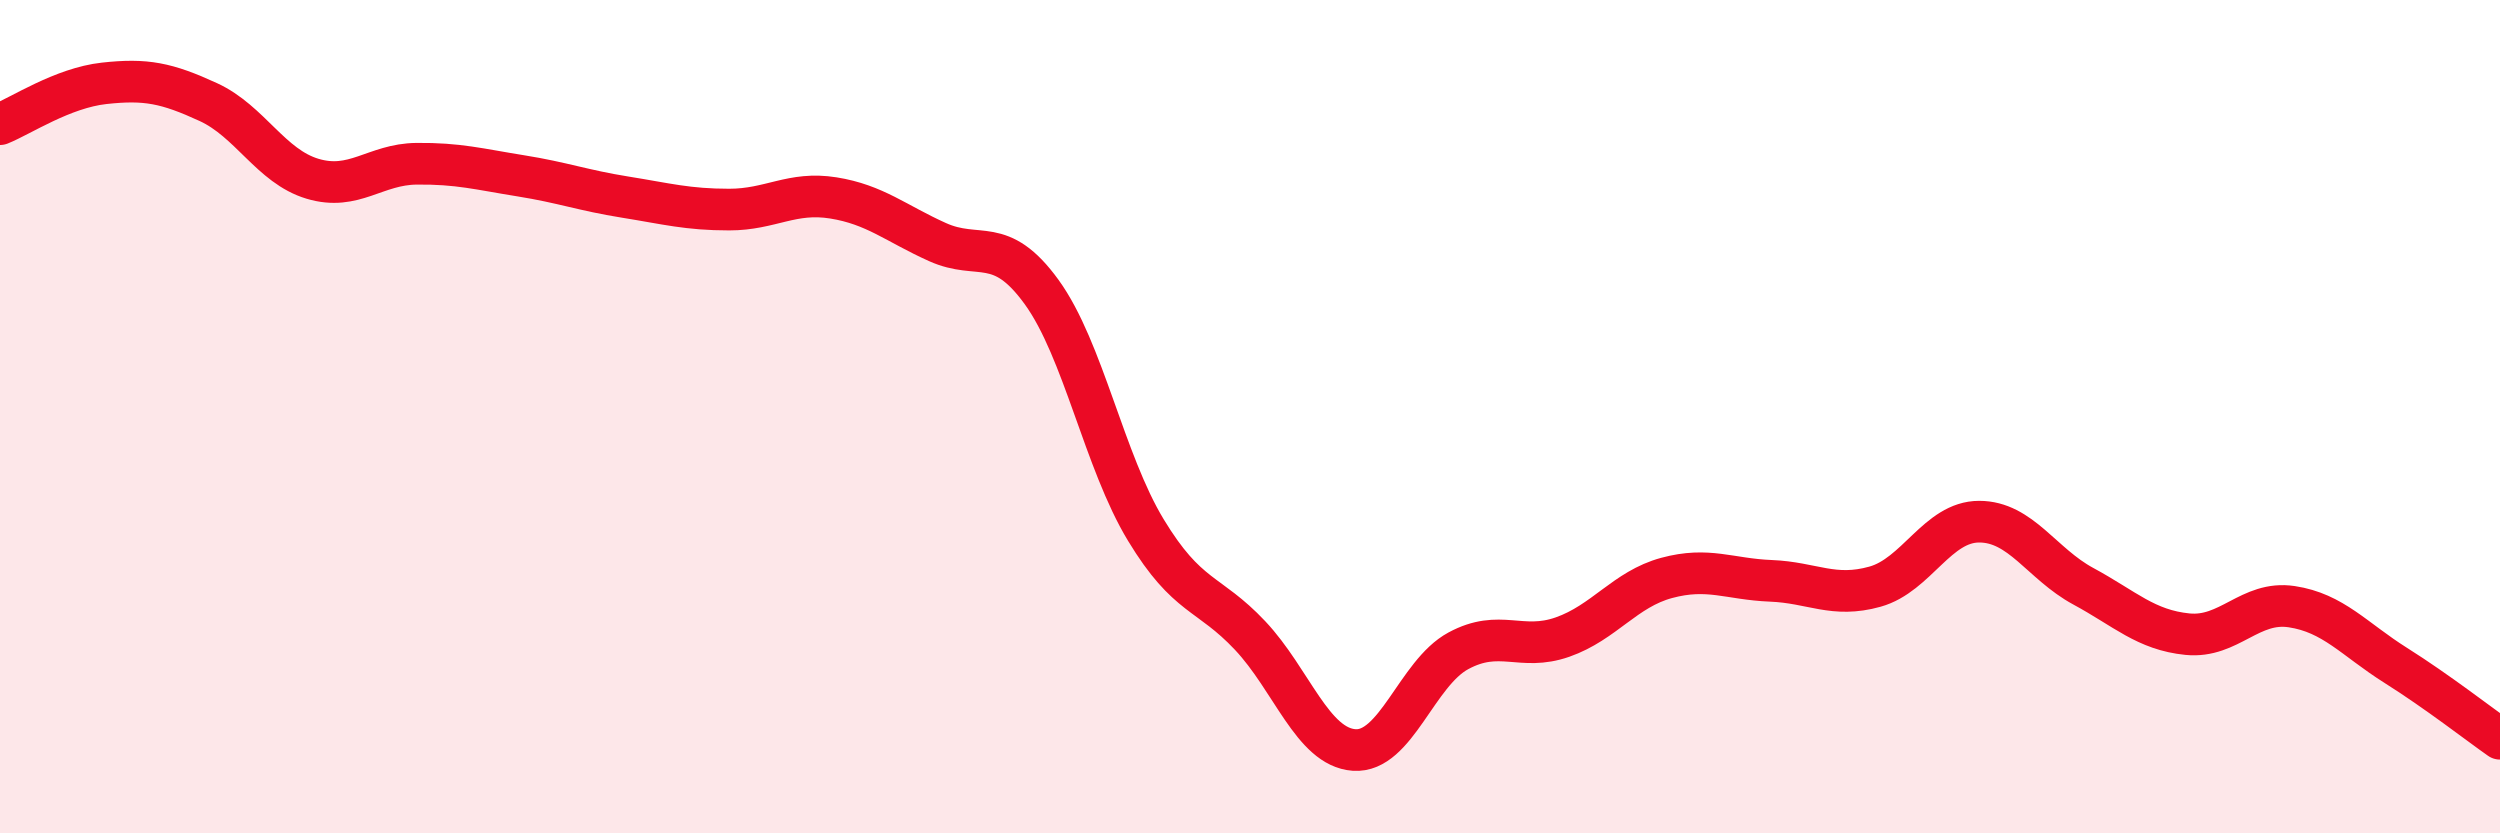
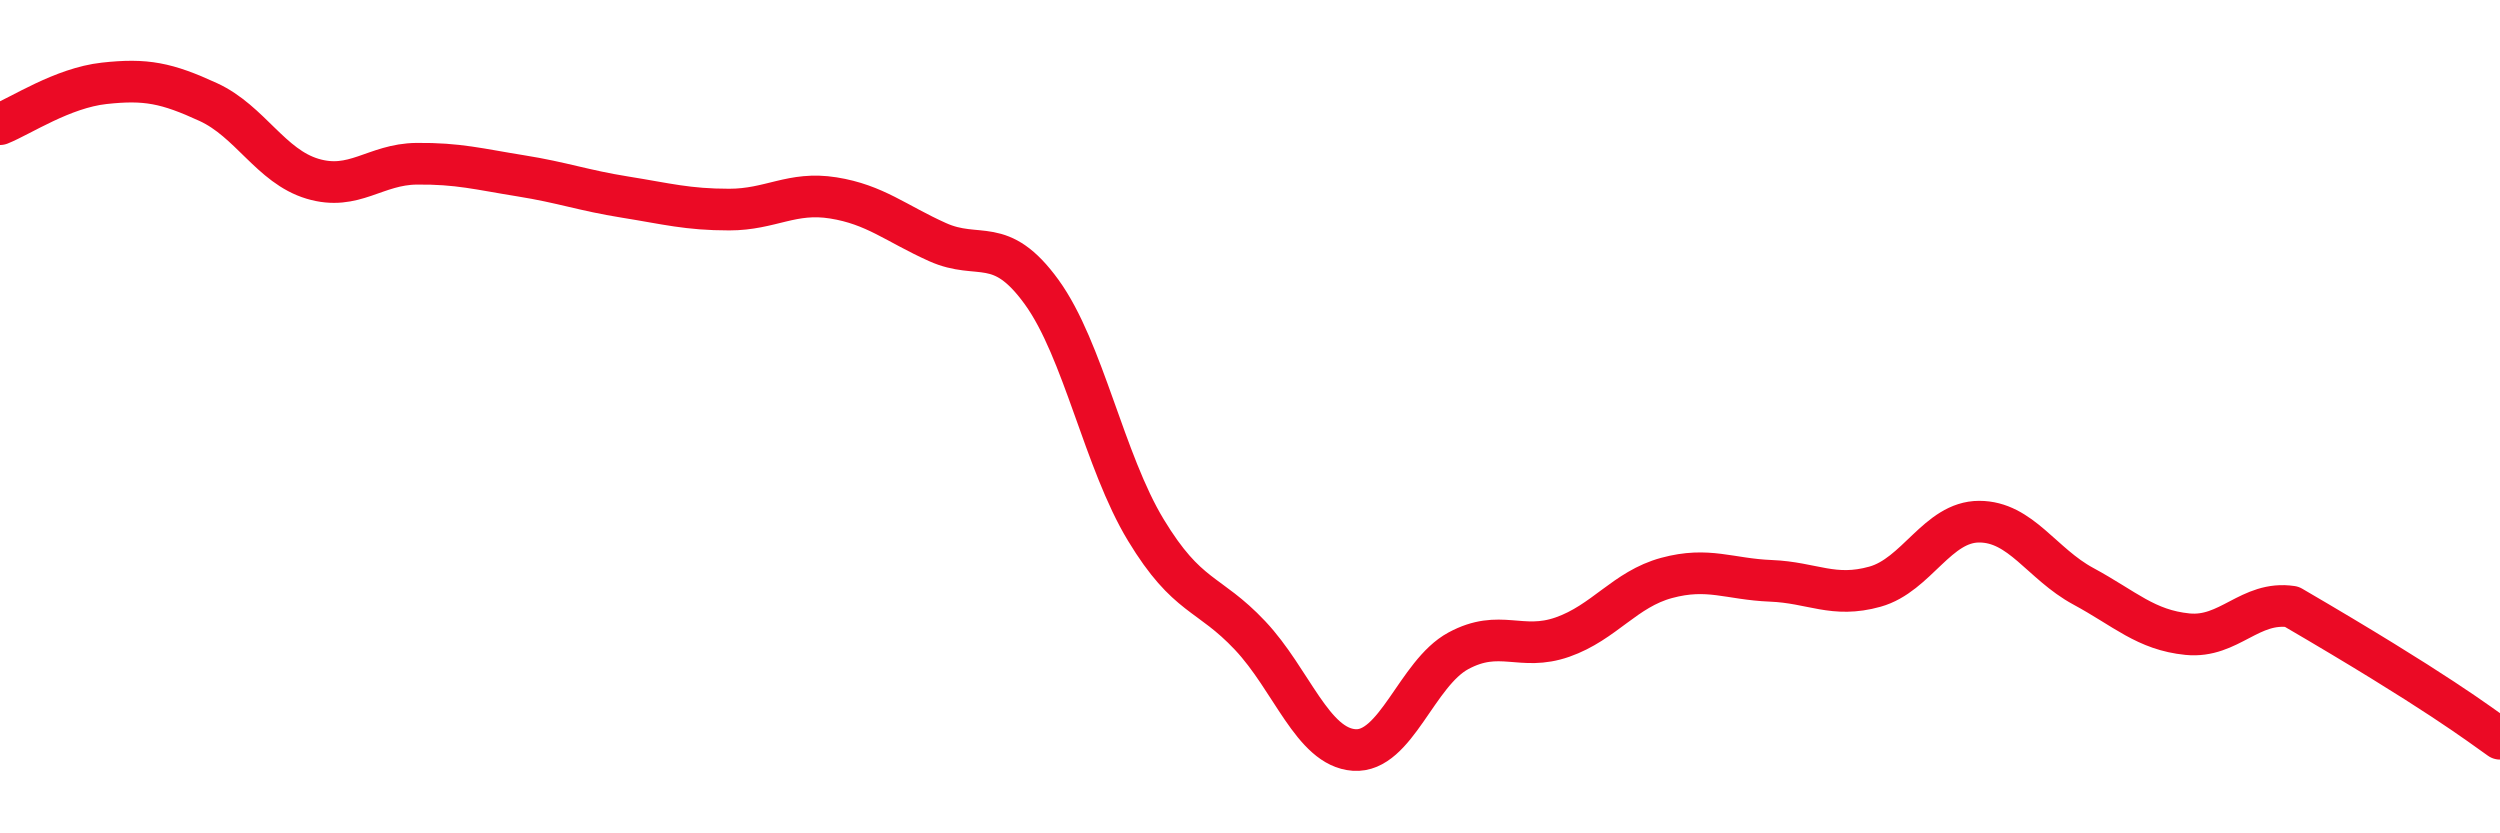
<svg xmlns="http://www.w3.org/2000/svg" width="60" height="20" viewBox="0 0 60 20">
-   <path d="M 0,2.98 C 0.5,2.78 1.5,2.11 2.5,2 C 3.5,1.89 4,1.99 5,2.45 C 6,2.91 6.5,3.99 7.5,4.29 C 8.5,4.59 9,3.94 10,3.93 C 11,3.92 11.5,4.06 12.5,4.22 C 13.5,4.38 14,4.57 15,4.73 C 16,4.89 16.5,5.03 17.5,5.03 C 18.5,5.03 19,4.59 20,4.75 C 21,4.91 21.5,5.36 22.5,5.81 C 23.5,6.26 24,5.63 25,7.01 C 26,8.39 26.5,11.07 27.5,12.72 C 28.5,14.37 29,14.19 30,15.25 C 31,16.31 31.5,17.93 32.5,18 C 33.5,18.07 34,16.16 35,15.62 C 36,15.08 36.5,15.64 37.5,15.29 C 38.5,14.94 39,14.14 40,13.87 C 41,13.6 41.5,13.9 42.5,13.94 C 43.5,13.98 44,14.36 45,14.08 C 46,13.8 46.5,12.52 47.5,12.52 C 48.5,12.52 49,13.53 50,14.07 C 51,14.61 51.5,15.12 52.5,15.22 C 53.5,15.32 54,14.41 55,14.56 C 56,14.71 56.5,15.34 57.5,15.97 C 58.5,16.6 59.5,17.38 60,17.73L60 20L0 20Z" fill="#EB0A25" opacity="0.1" stroke-linecap="round" stroke-linejoin="round" />
-   <path d="M 0,2.98 C 0.5,2.78 1.5,2.11 2.5,2 C 3.5,1.89 4,1.99 5,2.45 C 6,2.91 6.5,3.99 7.5,4.29 C 8.5,4.59 9,3.94 10,3.93 C 11,3.92 11.5,4.06 12.5,4.22 C 13.5,4.38 14,4.57 15,4.73 C 16,4.89 16.5,5.03 17.5,5.03 C 18.5,5.03 19,4.59 20,4.75 C 21,4.91 21.5,5.36 22.5,5.81 C 23.5,6.26 24,5.63 25,7.01 C 26,8.39 26.5,11.07 27.5,12.72 C 28.5,14.37 29,14.19 30,15.25 C 31,16.31 31.5,17.93 32.5,18 C 33.5,18.07 34,16.16 35,15.62 C 36,15.08 36.5,15.64 37.5,15.29 C 38.5,14.94 39,14.14 40,13.87 C 41,13.6 41.5,13.9 42.5,13.94 C 43.5,13.98 44,14.36 45,14.08 C 46,13.8 46.5,12.52 47.5,12.52 C 48.5,12.52 49,13.53 50,14.07 C 51,14.61 51.5,15.12 52.5,15.22 C 53.5,15.32 54,14.41 55,14.56 C 56,14.71 56.5,15.34 57.5,15.97 C 58.5,16.6 59.5,17.38 60,17.73" stroke="#EB0A25" stroke-width="1" fill="none" stroke-linecap="round" stroke-linejoin="round" />
+   <path d="M 0,2.98 C 0.5,2.78 1.5,2.11 2.5,2 C 3.5,1.89 4,1.99 5,2.45 C 6,2.91 6.5,3.99 7.5,4.29 C 8.5,4.59 9,3.94 10,3.93 C 11,3.92 11.5,4.06 12.5,4.22 C 13.5,4.38 14,4.57 15,4.73 C 16,4.89 16.5,5.03 17.5,5.03 C 18.5,5.03 19,4.59 20,4.75 C 21,4.91 21.5,5.36 22.5,5.81 C 23.5,6.26 24,5.63 25,7.01 C 26,8.39 26.5,11.07 27.5,12.72 C 28.5,14.37 29,14.19 30,15.25 C 31,16.31 31.5,17.93 32.5,18 C 33.5,18.07 34,16.16 35,15.62 C 36,15.08 36.5,15.64 37.5,15.29 C 38.5,14.94 39,14.14 40,13.87 C 41,13.6 41.5,13.9 42.5,13.94 C 43.5,13.98 44,14.36 45,14.08 C 46,13.8 46.5,12.52 47.5,12.52 C 48.5,12.52 49,13.53 50,14.07 C 51,14.61 51.5,15.12 52.5,15.22 C 53.5,15.32 54,14.41 55,14.56 C 58.5,16.6 59.5,17.38 60,17.73" stroke="#EB0A25" stroke-width="1" fill="none" stroke-linecap="round" stroke-linejoin="round" />
</svg>